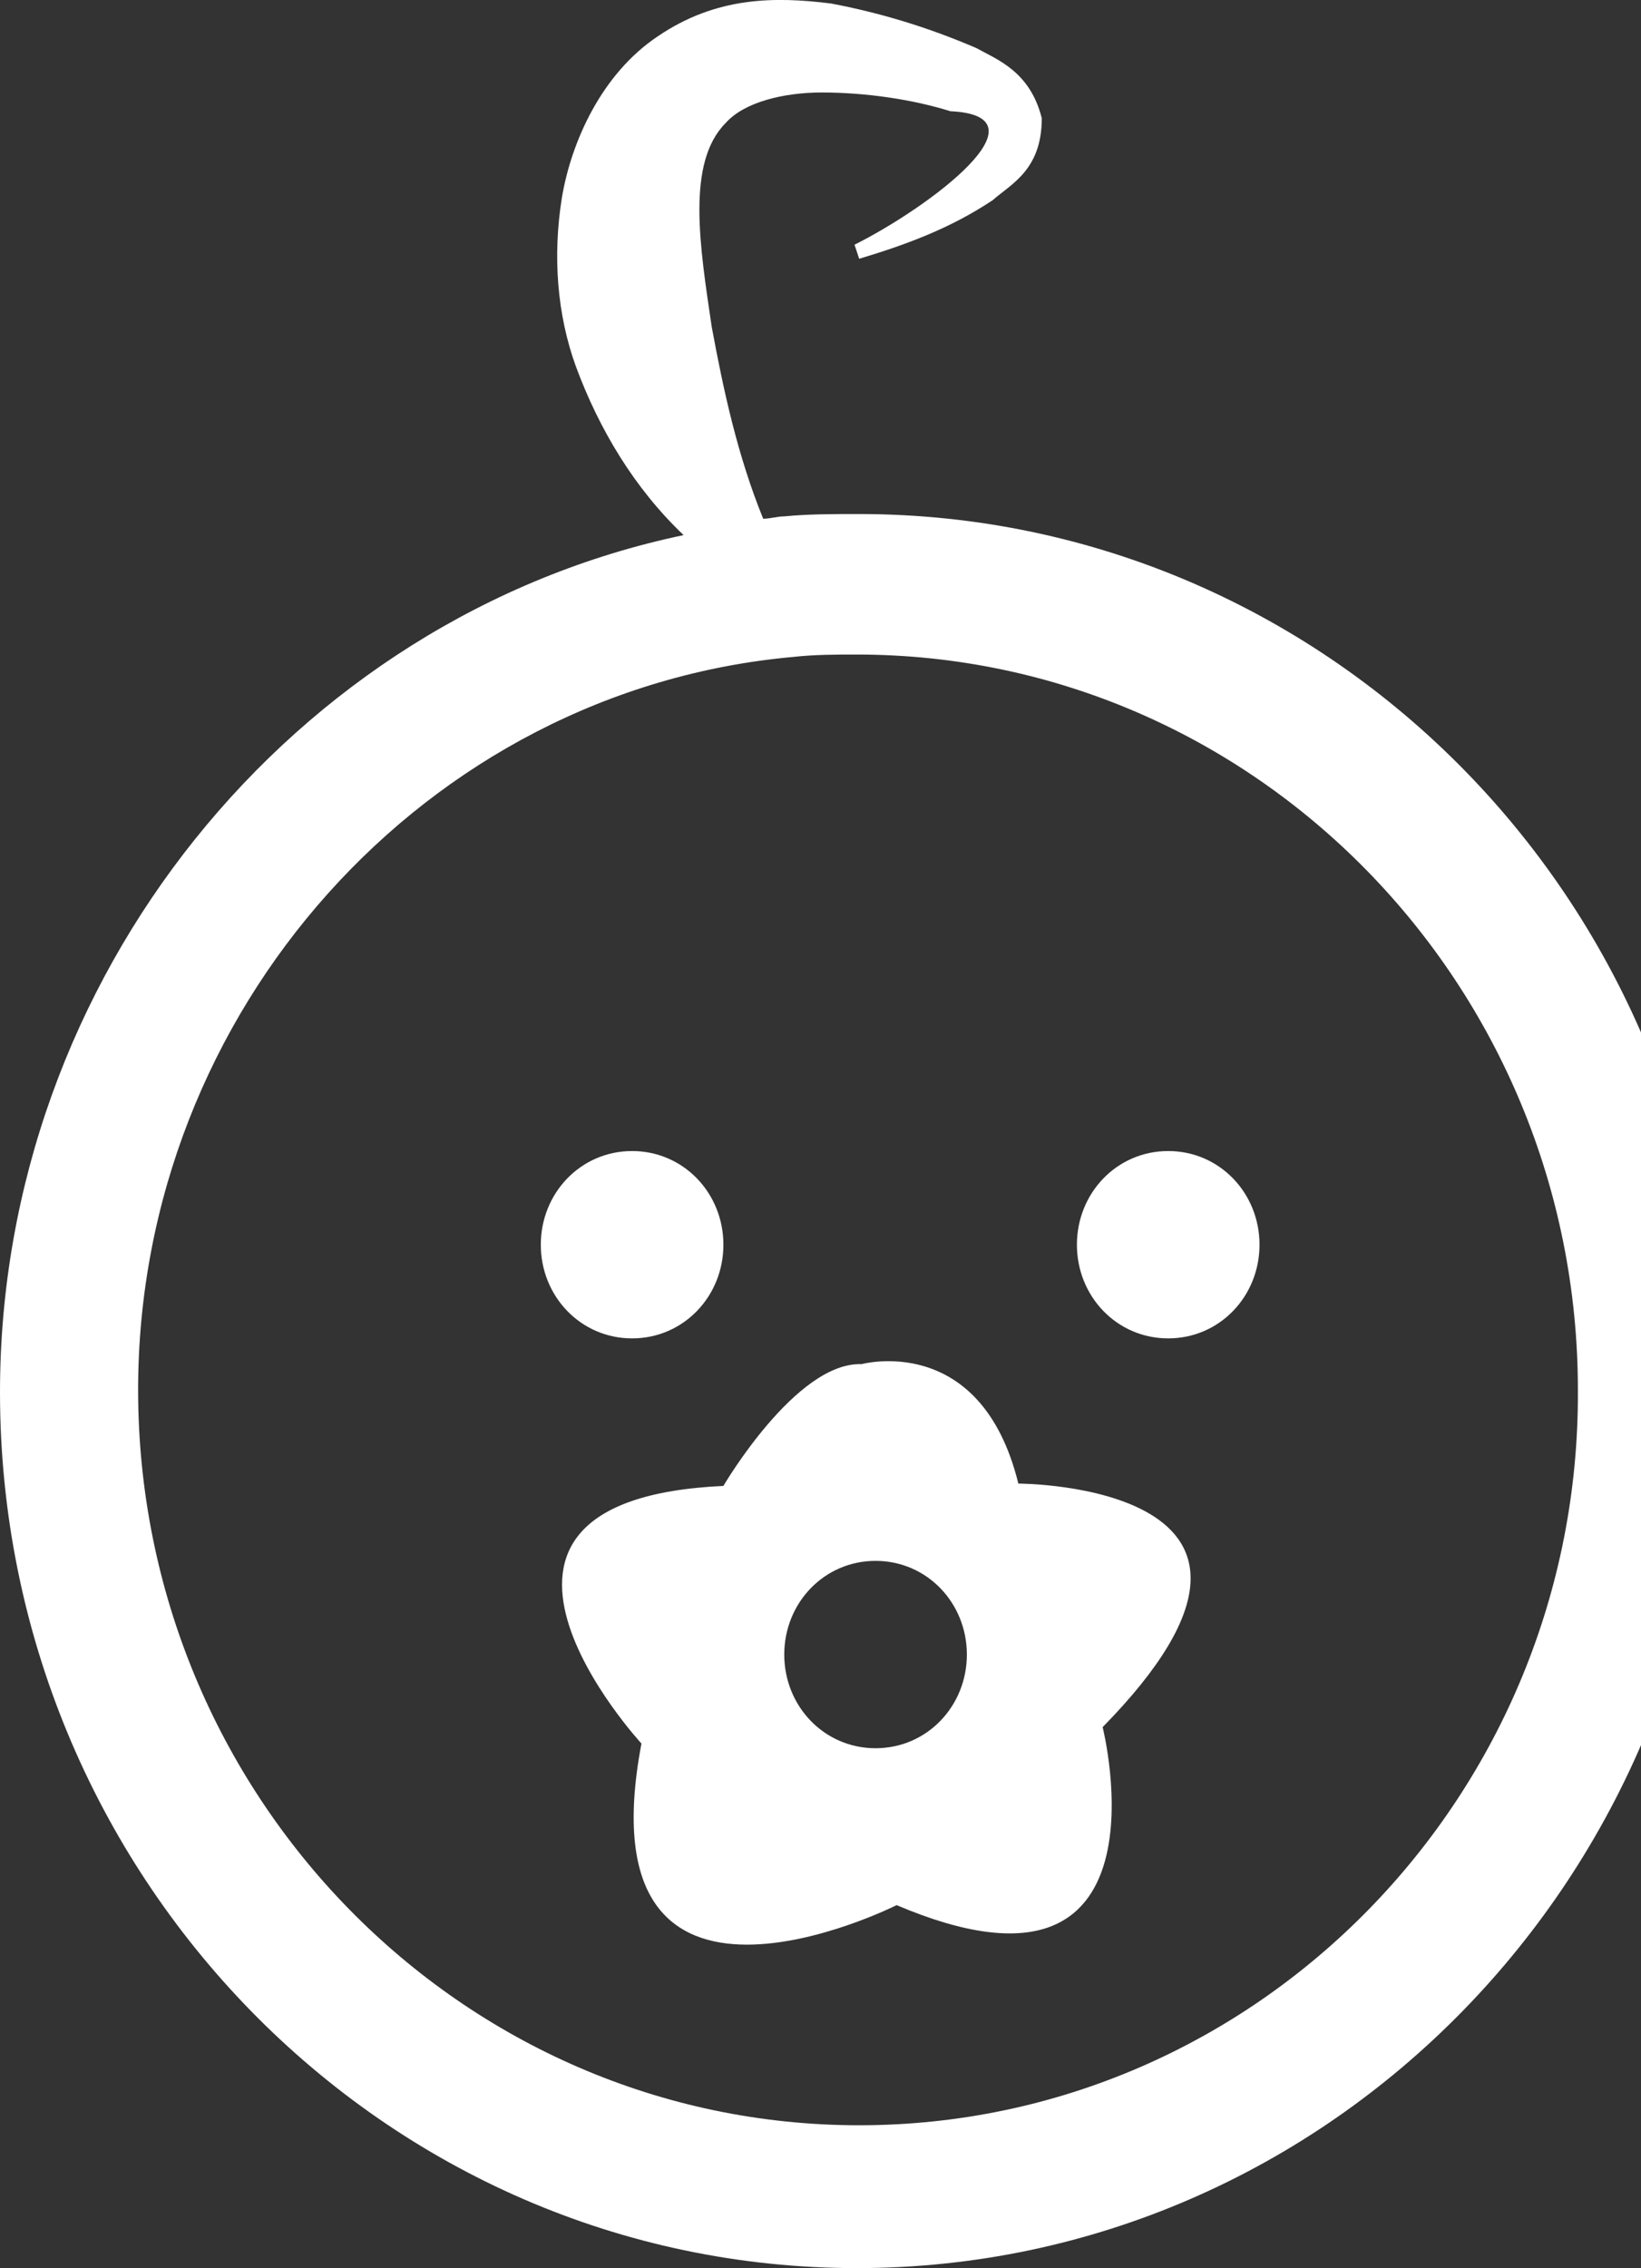
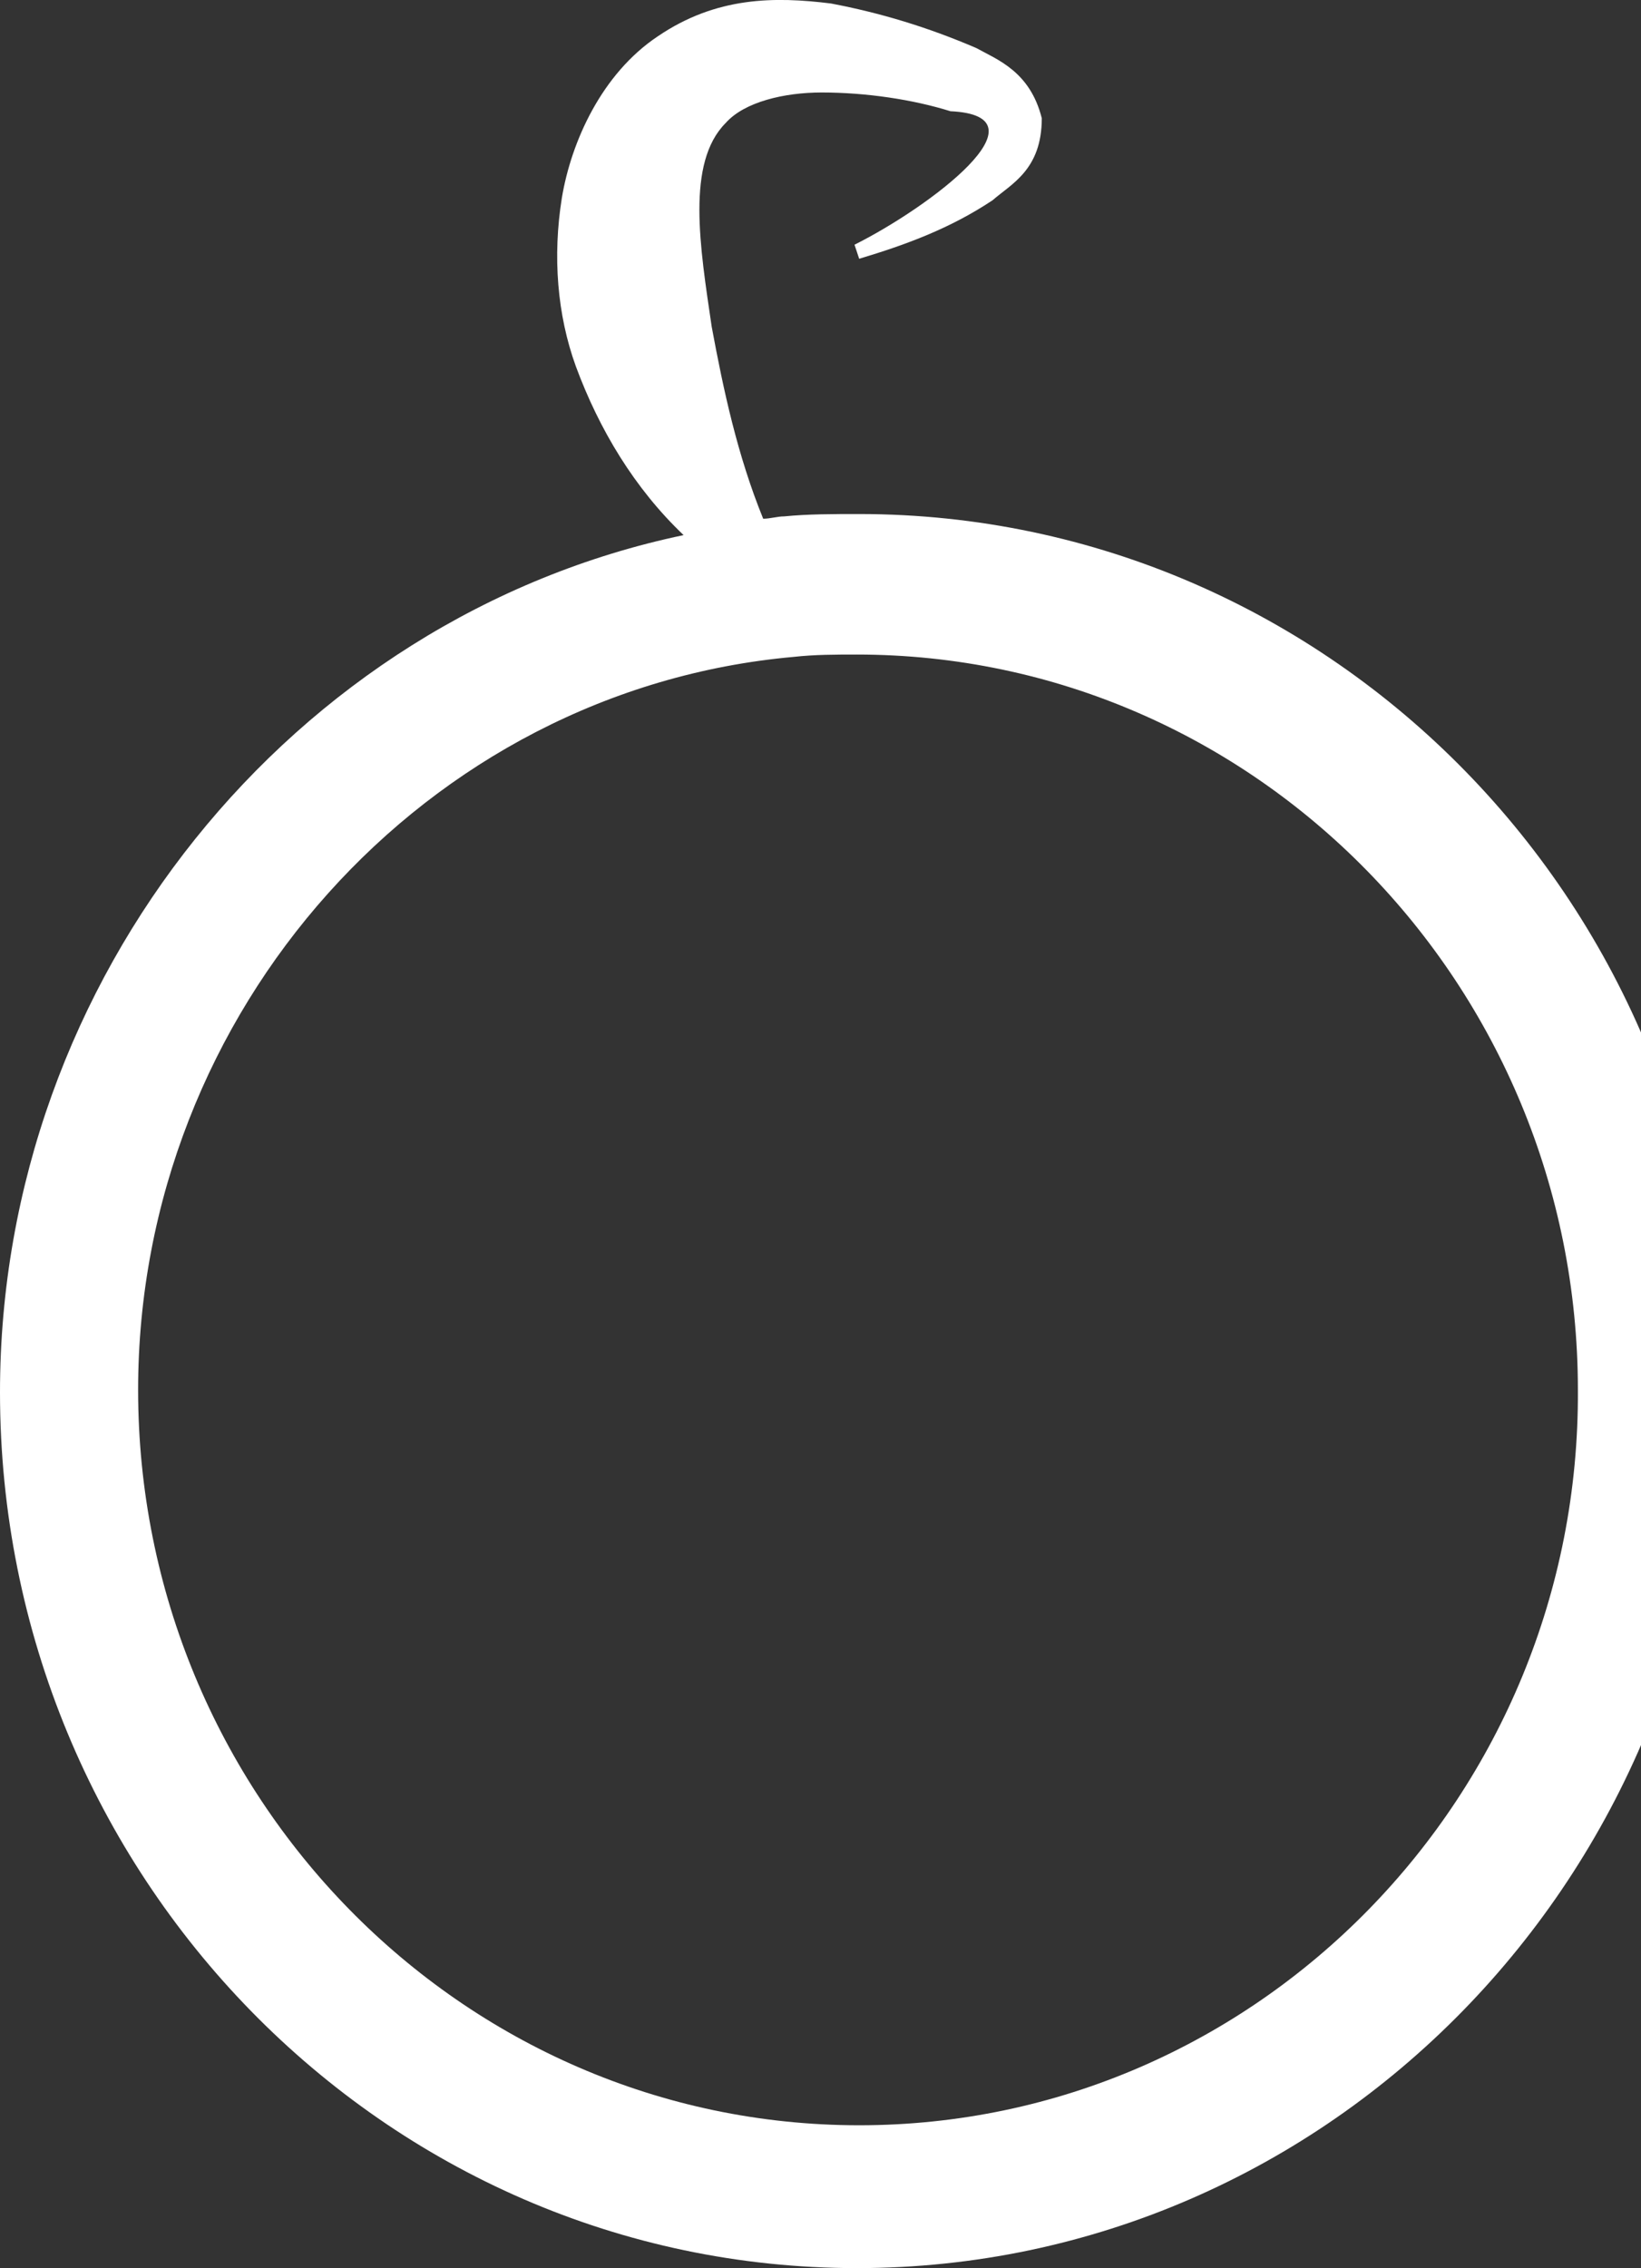
<svg xmlns="http://www.w3.org/2000/svg" width="131" height="181" viewBox="0 0 131 181" fill="none">
  <rect x="0" y="0" width="131" height="181" fill="#333333" stroke="none" />
  <g clip-path="url(#clip0_424_32459)">
    <path d="M68.588 41.021C66.532 41.021 64.476 41.021 62.607 41.208C62.047 41.208 61.486 41.395 60.925 41.395C58.869 36.349 57.748 31.116 56.814 26.07C55.879 19.716 54.758 12.988 57.935 9.811C59.43 8.129 62.607 7.381 65.597 7.381C69.148 7.381 72.886 7.942 75.876 8.877C83.912 9.25 74.194 16.539 68.214 19.529L68.588 20.65C72.325 19.529 75.876 18.221 79.24 15.978C80.735 14.67 83.165 13.549 83.165 9.437C82.23 5.699 79.614 4.765 77.932 3.831C74.007 2.149 70.269 1.027 66.345 0.28C61.86 -0.281 57.187 -0.281 52.515 2.896C48.03 5.886 45.6 11.306 44.853 15.791C44.105 20.463 44.479 25.136 45.974 29.247C47.843 34.293 50.646 38.965 54.571 42.703C23.361 49.244 0 78.025 0 111.104C0 149.602 30.649 180.999 68.401 180.999C106.152 180.999 136.801 149.602 136.801 111.104C137.175 72.418 106.339 41.021 68.588 41.021ZM68.588 169.599C36.817 169.599 11.026 143.248 11.026 110.917C11.026 80.641 34.013 55.038 63.355 52.421C65.037 52.234 66.719 52.234 68.401 52.234C100.171 52.234 125.962 78.585 125.962 110.917C126.149 143.248 100.358 169.599 68.588 169.599Z" fill="white" />
-     <path d="M57.749 99.33C57.749 103.441 54.572 106.805 50.461 106.805C46.349 106.805 43.172 103.441 43.172 99.33C43.172 95.219 46.349 91.855 50.461 91.855C54.572 91.855 57.749 95.219 57.749 99.33Z" fill="white" />
-     <path d="M100.546 99.33C100.546 103.441 97.369 106.805 93.257 106.805C89.146 106.805 85.969 103.441 85.969 99.33C85.969 95.219 89.146 91.855 93.257 91.855C97.369 91.855 100.546 95.219 100.546 99.33Z" fill="white" />
-     <path d="M81.295 118.392C78.305 106.245 68.774 108.861 68.774 108.861C63.541 108.674 57.748 118.579 57.748 118.579C33.265 119.701 51.207 139.137 51.207 139.137C46.347 164.74 71.577 152.032 71.577 152.032C94.004 161.563 88.023 137.829 88.023 137.829C107.086 118.392 81.295 118.392 81.295 118.392ZM69.895 139.511C65.784 139.511 62.607 136.147 62.607 132.035C62.607 127.924 65.784 124.56 69.895 124.56C74.007 124.56 77.184 127.924 77.184 132.035C77.184 136.147 74.007 139.511 69.895 139.511Z" fill="white" />
  </g>
  <defs>
    <clipPath id="clip0_424_32459">
      <rect width="131" height="181" fill="white" />
    </clipPath>
  </defs>
</svg>